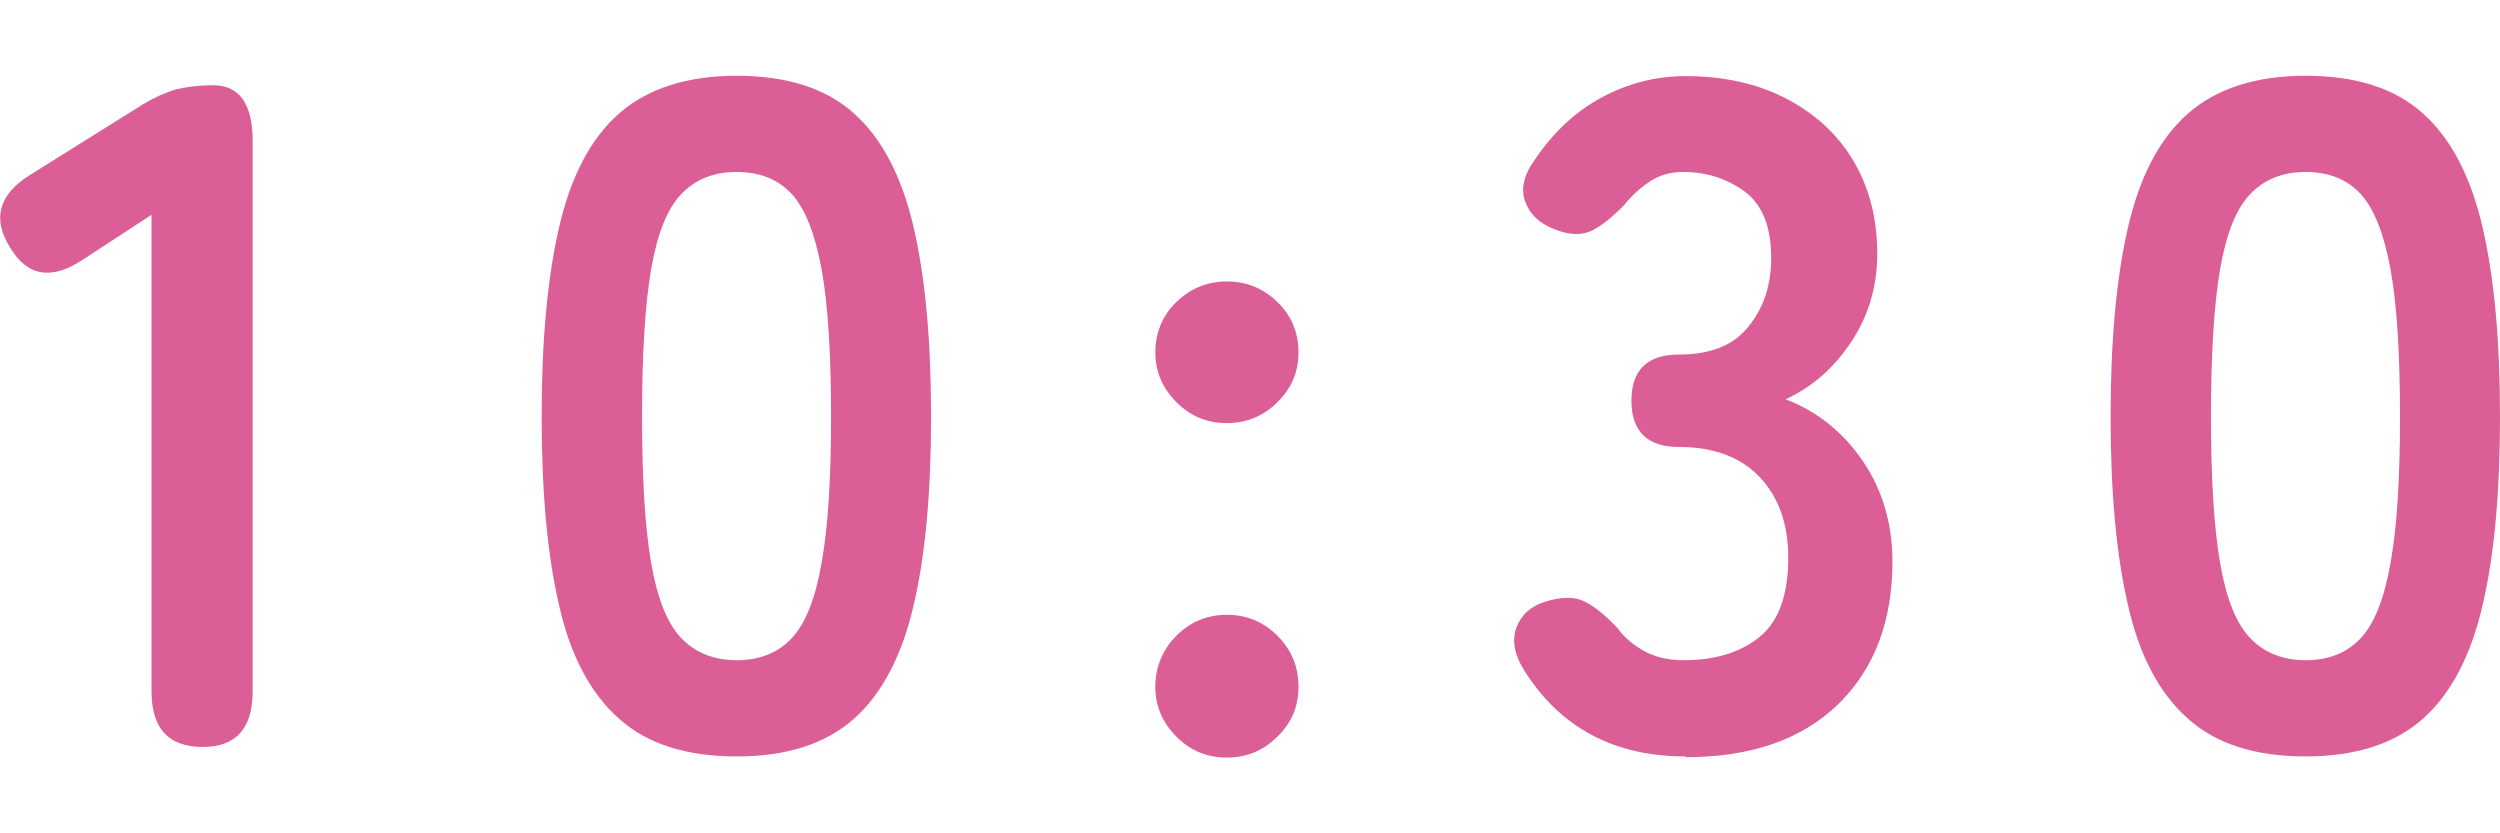
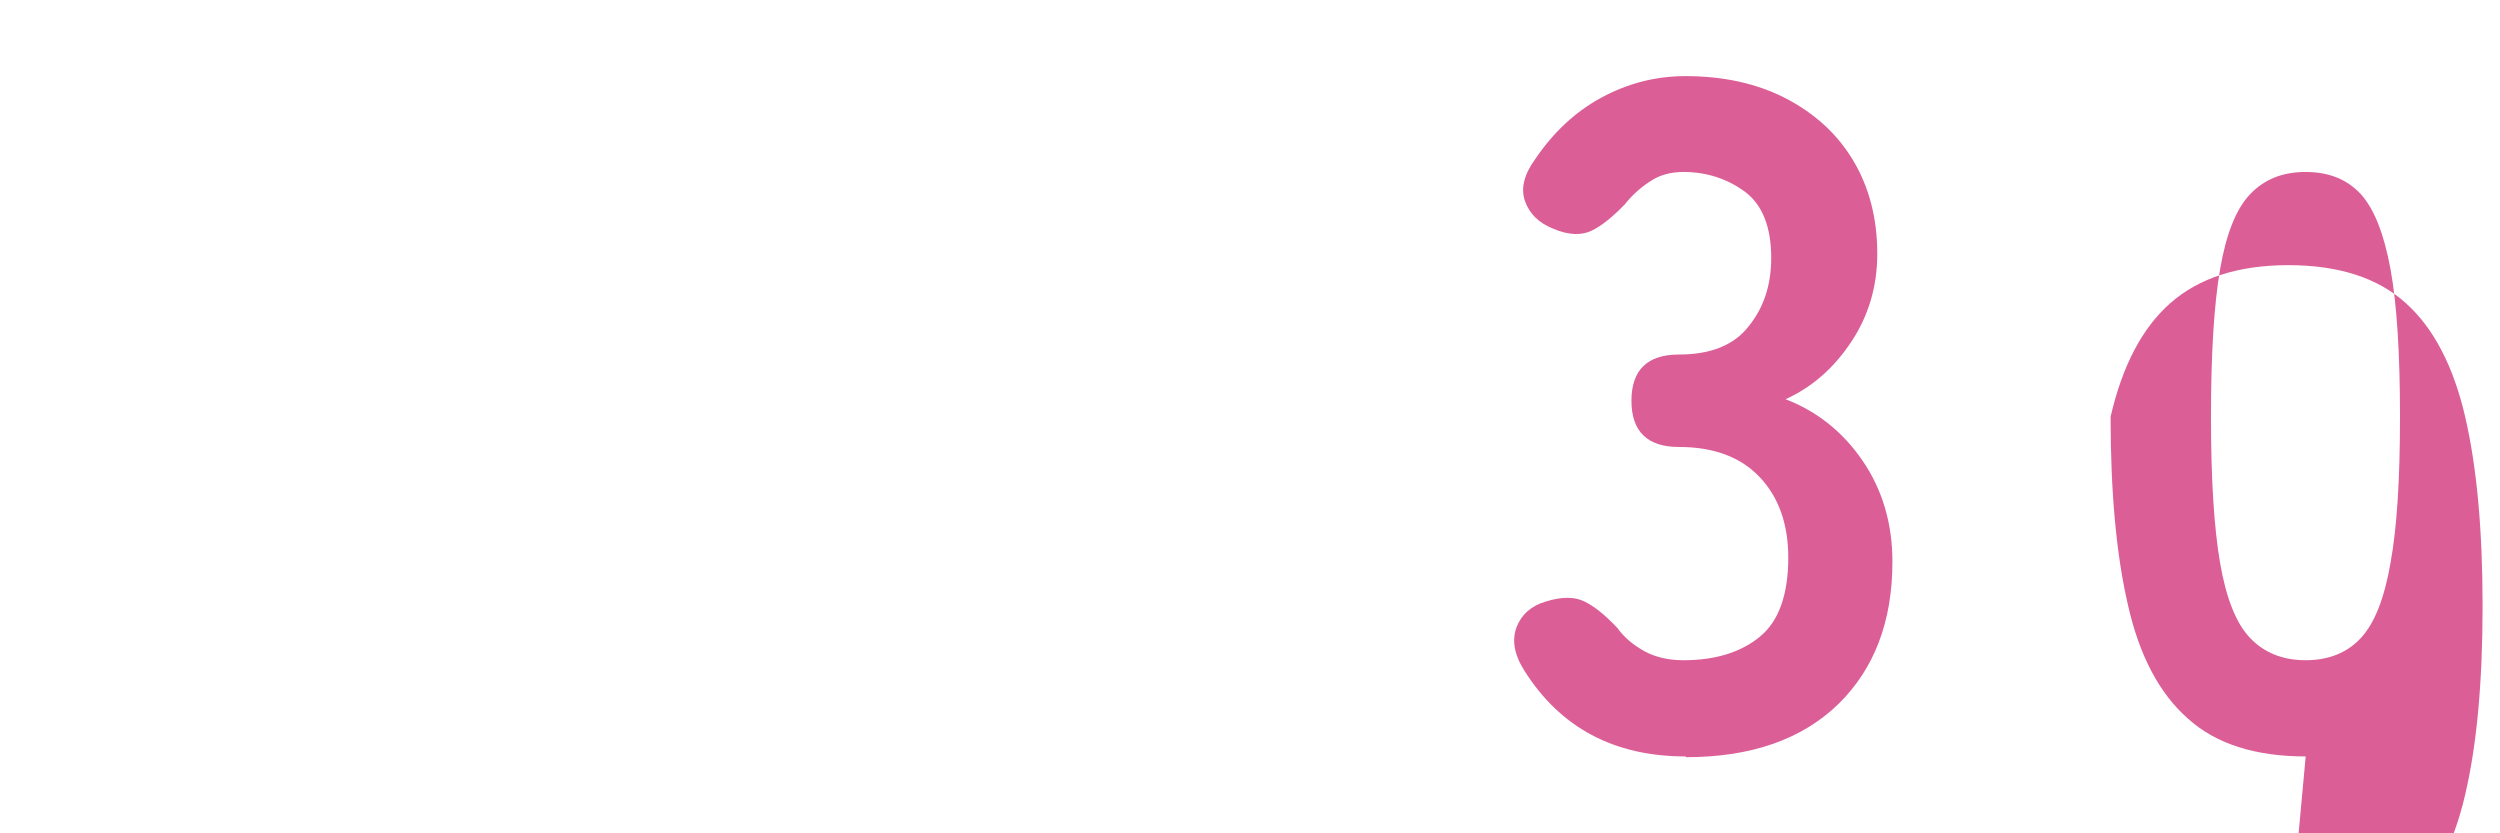
<svg xmlns="http://www.w3.org/2000/svg" id="_レイヤー_1" viewBox="0 0 66 22">
  <defs>
    <style>.cls-1{fill:#db5e97;}</style>
  </defs>
-   <path class="cls-1" d="M5.35,19.72c-.9,0-1.35-.49-1.35-1.47V5.67l-1.79,1.17c-.83.56-1.48.47-1.94-.3-.48-.76-.31-1.4.52-1.92l2.99-1.87c.3-.18.59-.31.87-.39.28-.07.61-.11.97-.11.7,0,1.05.49,1.05,1.47v14.53c0,.98-.44,1.47-1.32,1.47Z" />
-   <path class="cls-1" d="M19.45,19.97c-1.33,0-2.37-.33-3.11-1-.75-.66-1.28-1.66-1.58-2.99-.31-1.33-.46-2.99-.46-4.98s.15-3.66.46-5c.31-1.34.83-2.34,1.58-3s1.79-1,3.11-1,2.36.33,3.1,1c.74.66,1.26,1.67,1.57,3,.31,1.34.46,3,.46,5s-.15,3.66-.46,4.98c-.31,1.33-.83,2.33-1.57,2.99-.74.66-1.77,1-3.1,1ZM19.45,17.43c.61,0,1.1-.2,1.46-.59.36-.39.62-1.05.78-1.98.17-.93.25-2.22.25-3.86s-.08-2.96-.25-3.89c-.17-.93-.43-1.59-.78-1.98-.36-.39-.84-.59-1.46-.59s-1.1.2-1.47.59c-.37.39-.63,1.05-.79,1.98-.16.93-.24,2.23-.24,3.89s.08,2.93.24,3.86c.16.93.42,1.59.79,1.98.37.39.86.59,1.47.59Z" />
-   <path class="cls-1" d="M32.39,11.17c-.52,0-.96-.18-1.33-.55-.37-.37-.56-.81-.56-1.32s.19-.98.56-1.33c.37-.36.82-.54,1.33-.54s.96.18,1.33.54c.37.36.56.8.56,1.33s-.19.96-.56,1.32c-.37.37-.82.55-1.33.55ZM32.39,20c-.52,0-.96-.18-1.33-.55-.37-.37-.56-.81-.56-1.32s.19-.98.56-1.35c.37-.37.82-.55,1.33-.55s.96.18,1.33.55c.37.37.56.81.56,1.35s-.19.96-.56,1.32c-.37.37-.82.55-1.33.55Z" />
  <path class="cls-1" d="M44.5,19.97c-1.89,0-3.31-.76-4.26-2.27-.27-.43-.33-.81-.2-1.15.13-.33.39-.56.77-.67.42-.13.76-.13,1.02,0,.27.13.56.37.87.7.18.25.42.45.71.61.29.16.64.24,1.03.24.85,0,1.52-.21,2.02-.62s.75-1.11.75-2.09c0-.88-.25-1.59-.75-2.12-.5-.53-1.21-.8-2.14-.8-.83,0-1.25-.41-1.25-1.22s.42-1.22,1.25-1.22,1.45-.24,1.84-.74c.4-.49.6-1.09.6-1.81,0-.83-.24-1.42-.71-1.76-.47-.34-1.01-.51-1.61-.51-.33,0-.63.08-.88.25-.26.17-.48.37-.66.6-.32.33-.61.57-.88.7s-.61.12-1.01-.05c-.38-.15-.63-.39-.75-.73-.12-.34-.02-.71.27-1.11.48-.71,1.07-1.26,1.76-1.63.69-.37,1.42-.56,2.21-.56,1.01,0,1.9.2,2.65.59s1.35.93,1.77,1.63c.42.7.64,1.52.64,2.47,0,.86-.23,1.64-.69,2.33-.46.69-1.03,1.19-1.73,1.51.83.32,1.51.86,2.03,1.62.52.76.79,1.65.79,2.67,0,1.58-.48,2.83-1.43,3.76-.96.93-2.3,1.4-4.02,1.4Z" />
-   <path class="cls-1" d="M60.87,19.97c-1.33,0-2.37-.33-3.11-1-.75-.66-1.28-1.66-1.58-2.99-.31-1.33-.46-2.99-.46-4.98s.15-3.66.46-5c.31-1.34.83-2.34,1.58-3s1.79-1,3.11-1,2.36.33,3.1,1c.74.66,1.26,1.67,1.57,3,.31,1.34.46,3,.46,5s-.15,3.66-.46,4.98c-.31,1.33-.83,2.33-1.57,2.99-.74.66-1.77,1-3.1,1ZM60.87,17.43c.61,0,1.1-.2,1.46-.59.36-.39.62-1.05.78-1.98.17-.93.25-2.22.25-3.86s-.08-2.96-.25-3.89c-.17-.93-.43-1.59-.78-1.98-.36-.39-.84-.59-1.46-.59s-1.1.2-1.47.59c-.37.39-.63,1.05-.79,1.98-.16.93-.24,2.23-.24,3.89s.08,2.93.24,3.86c.16.93.42,1.59.79,1.98.37.39.86.59,1.47.59Z" />
+   <path class="cls-1" d="M60.87,19.97c-1.33,0-2.37-.33-3.11-1-.75-.66-1.28-1.66-1.58-2.99-.31-1.33-.46-2.99-.46-4.98c.31-1.34.83-2.34,1.58-3s1.79-1,3.11-1,2.36.33,3.1,1c.74.66,1.26,1.67,1.57,3,.31,1.34.46,3,.46,5s-.15,3.66-.46,4.98c-.31,1.33-.83,2.33-1.57,2.99-.74.66-1.77,1-3.1,1ZM60.87,17.43c.61,0,1.1-.2,1.46-.59.36-.39.62-1.05.78-1.98.17-.93.25-2.22.25-3.86s-.08-2.96-.25-3.89c-.17-.93-.43-1.59-.78-1.98-.36-.39-.84-.59-1.46-.59s-1.1.2-1.47.59c-.37.39-.63,1.05-.79,1.98-.16.93-.24,2.23-.24,3.89s.08,2.93.24,3.86c.16.93.42,1.59.79,1.98.37.39.86.59,1.47.59Z" />
</svg>